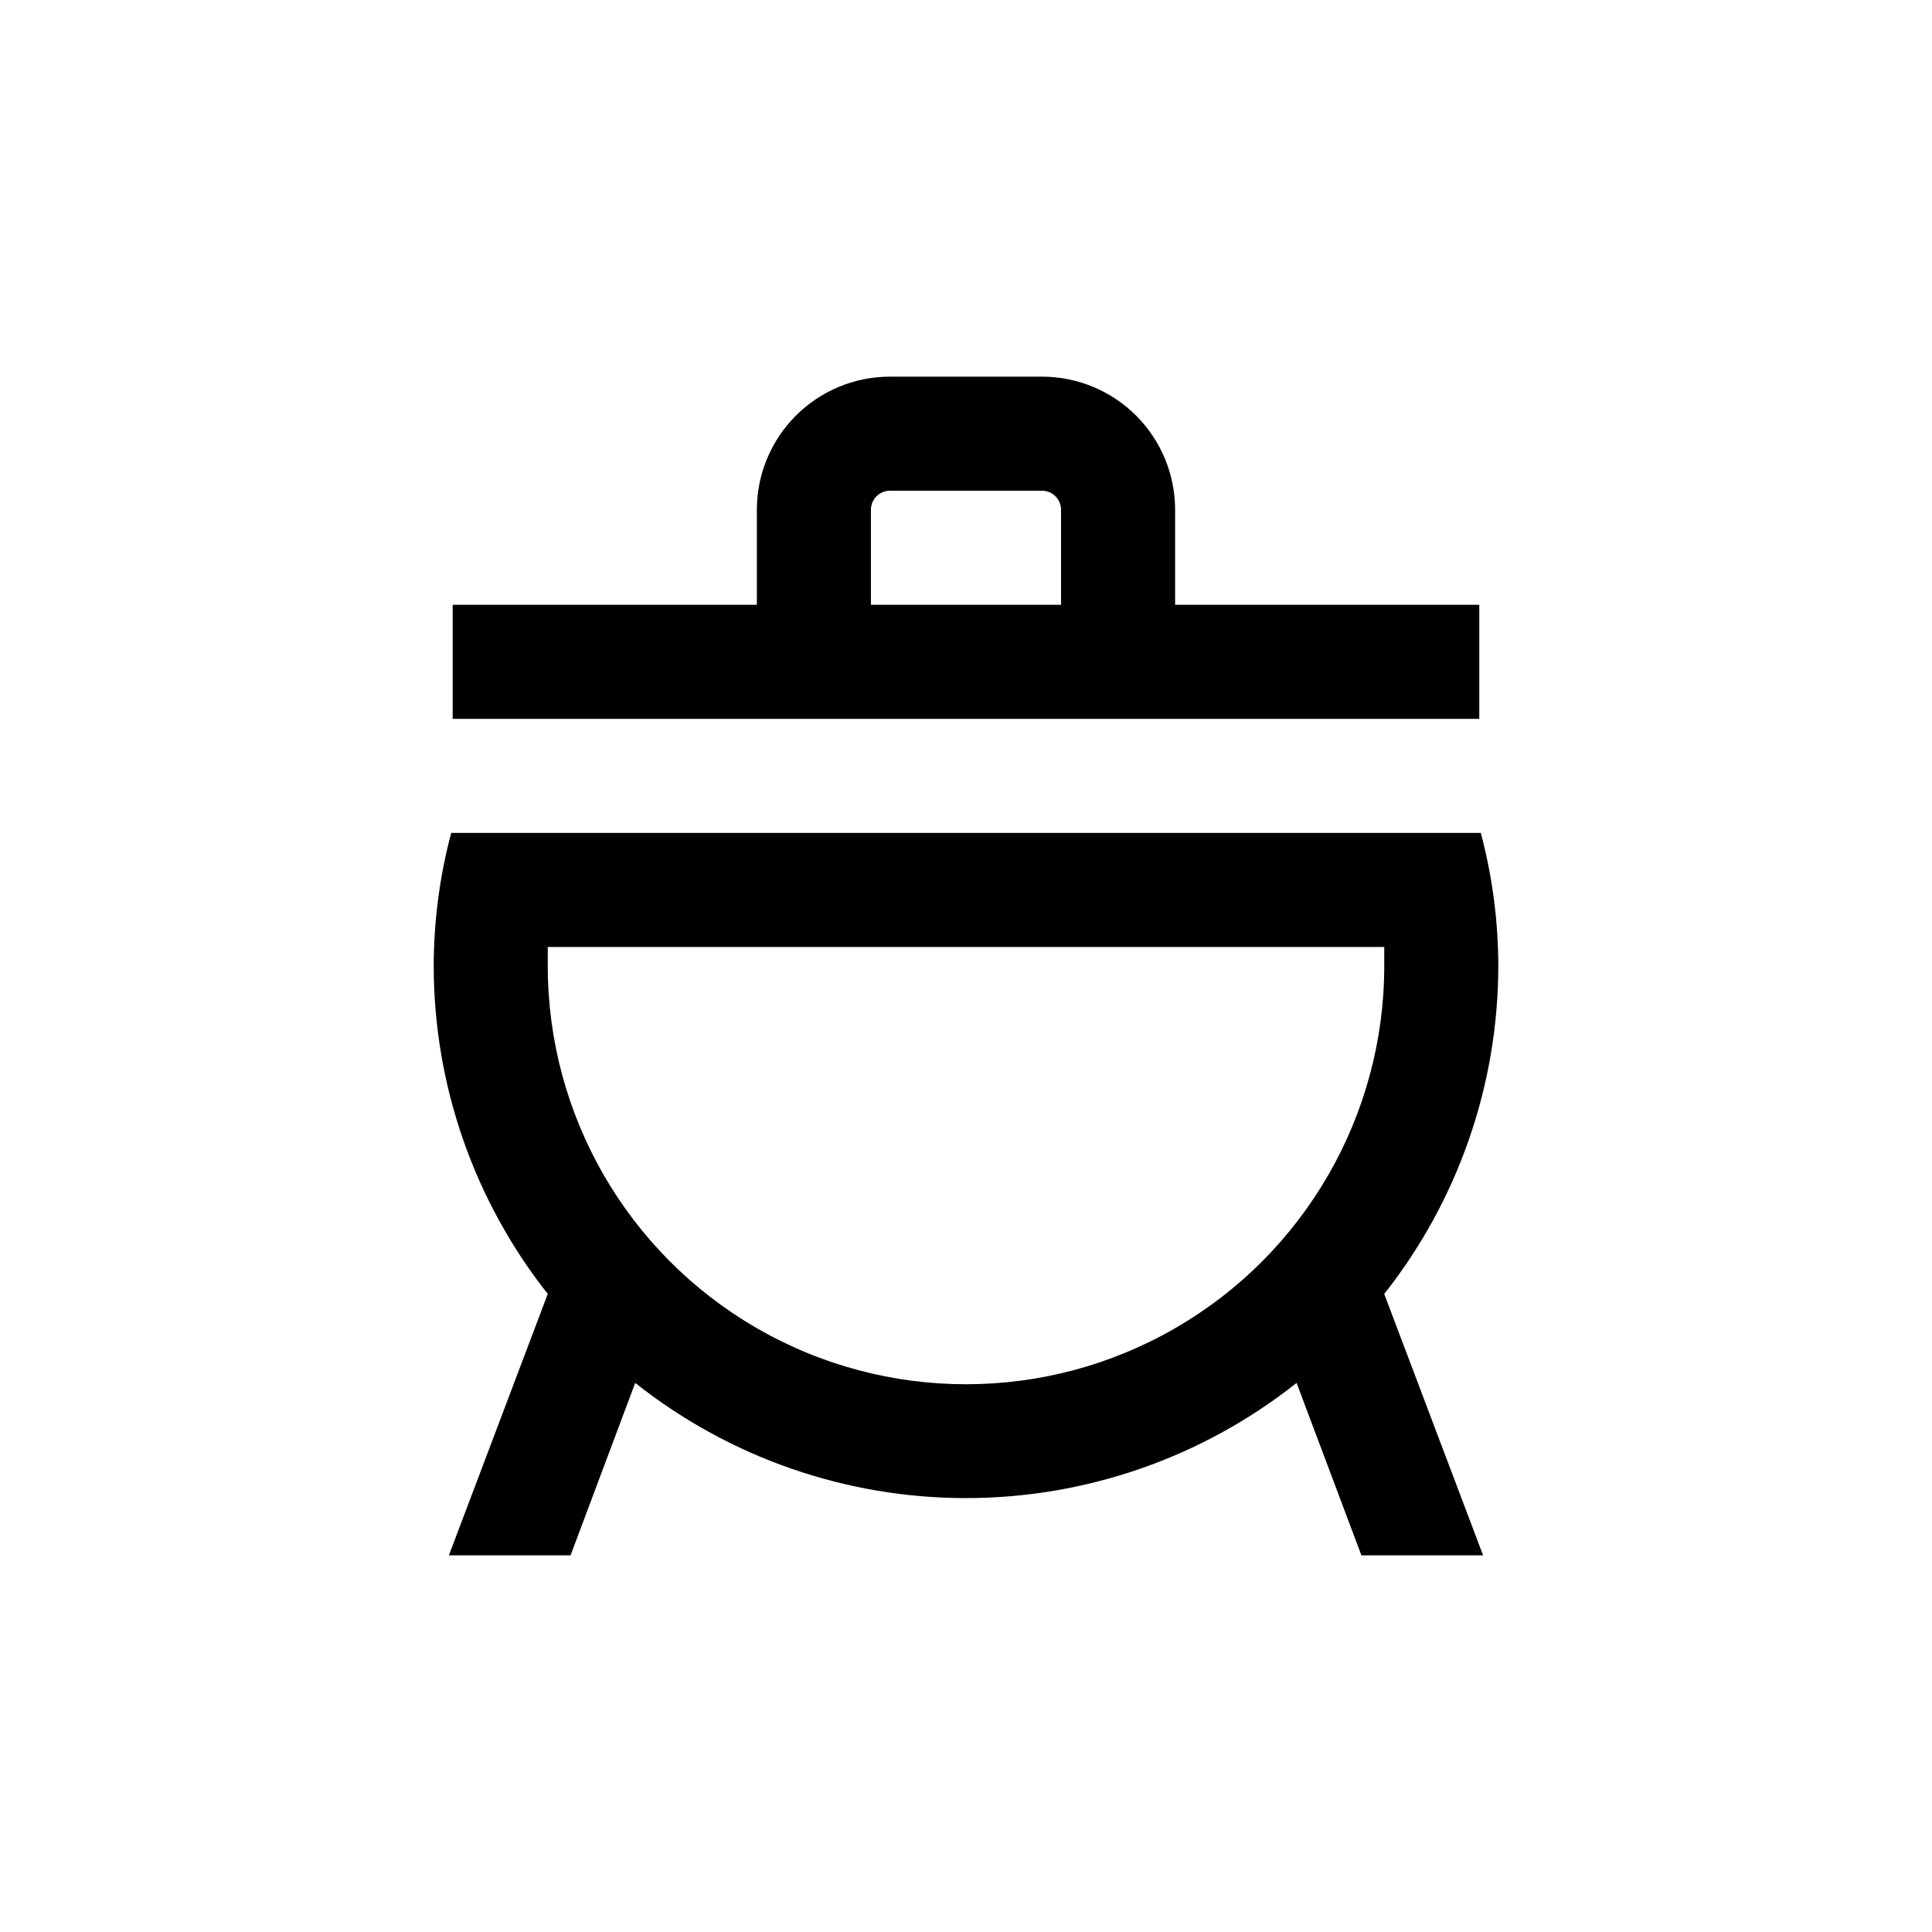
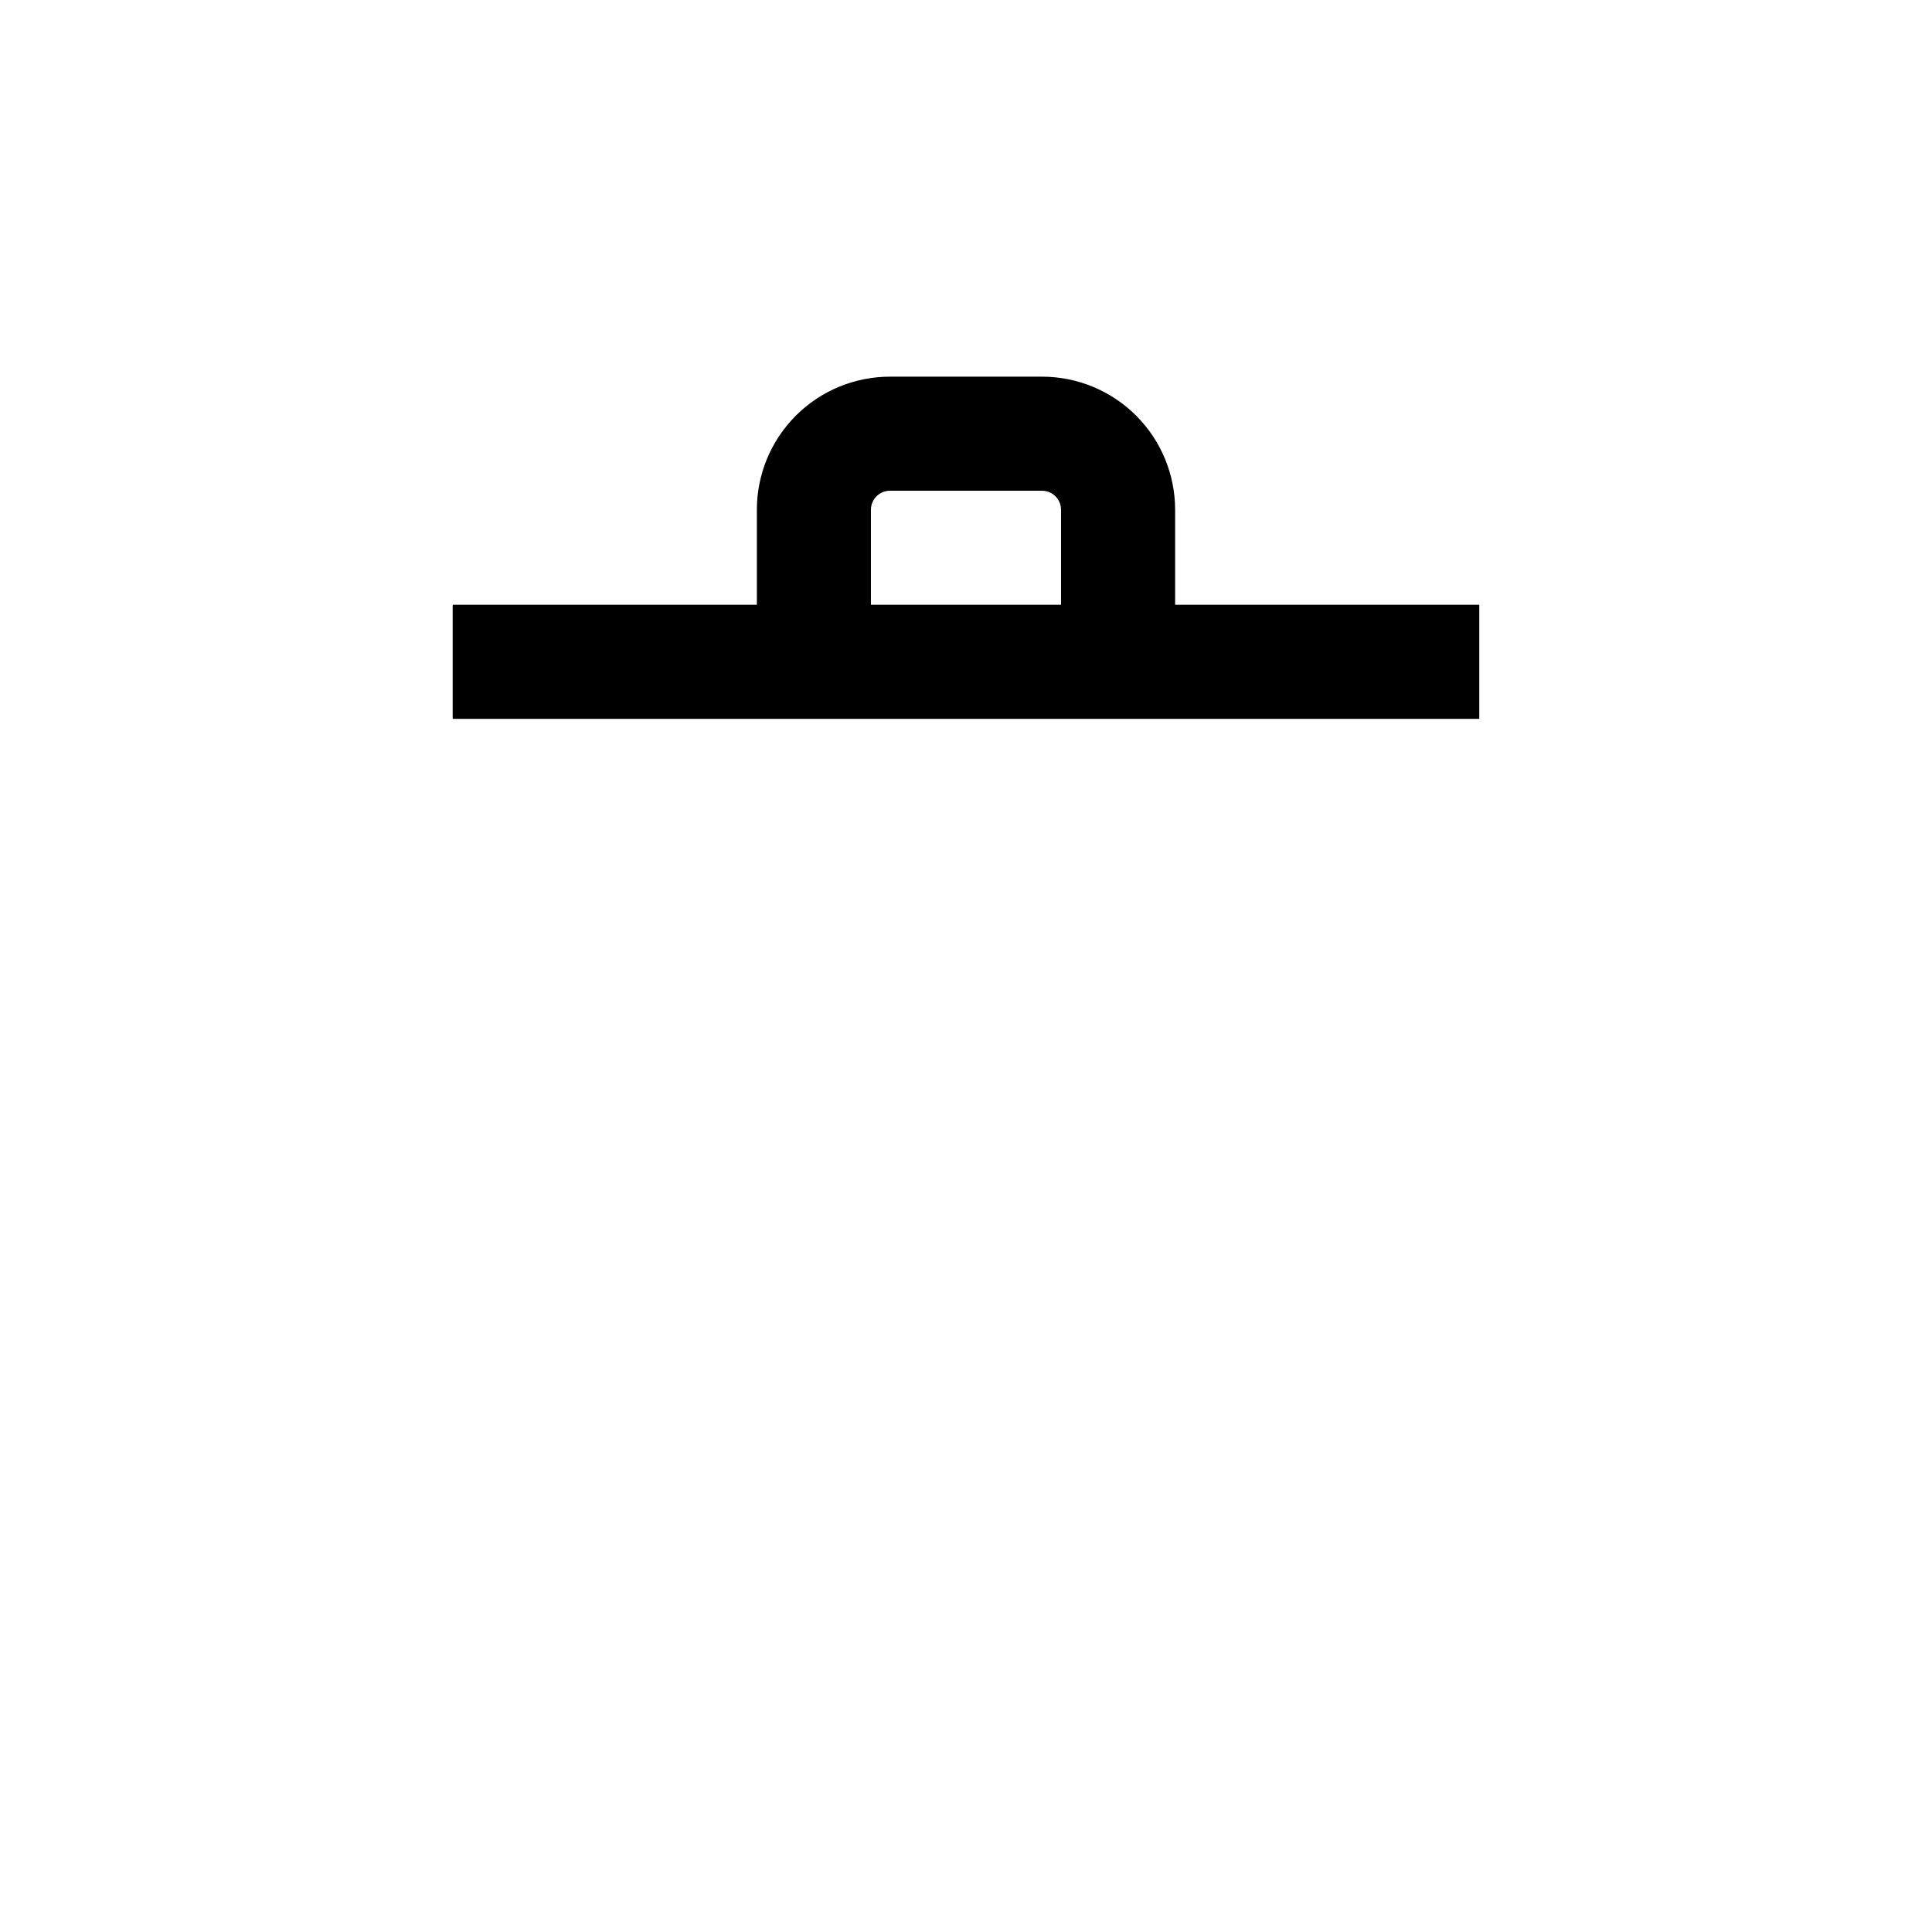
<svg xmlns="http://www.w3.org/2000/svg" fill="#000000" width="800px" height="800px" version="1.1" viewBox="144 144 512 512">
  <g>
    <path d="m420.15 243.82h-40.305c-9.355 0-18.324 3.715-24.938 10.332-6.613 6.613-10.332 15.582-10.332 24.938v25.191l-80.609-0.004v30.23h272.06v-30.23h-80.609v-25.188c0-9.355-3.715-18.324-10.328-24.938-6.617-6.617-15.586-10.332-24.938-10.332zm-45.344 60.457v-25.188c0-2.785 2.254-5.039 5.039-5.039h40.305c1.336 0 2.617 0.531 3.562 1.477 0.941 0.941 1.473 2.223 1.473 3.562v25.191z" />
-     <path d="m289.16 486.91-26.199 69.273h32.246l17.129-45.695c24.934 19.766 55.816 30.523 87.637 30.523 31.82 0 62.703-10.758 87.637-30.523l17.18 45.695h32.246l-26.199-69.273c19.551-24.754 30.199-55.367 30.23-86.906-0.02-11.906-1.578-23.762-4.637-35.27h-272.86c-3.059 11.508-4.613 23.363-4.633 35.27 0.027 31.539 10.676 62.152 30.227 86.906zm0-91.945h221.68v5.039c0 39.598-21.125 76.188-55.418 95.988-34.293 19.797-76.547 19.797-110.84 0-34.293-19.801-55.418-56.391-55.418-95.988v-5.039z" />
  </g>
</svg>